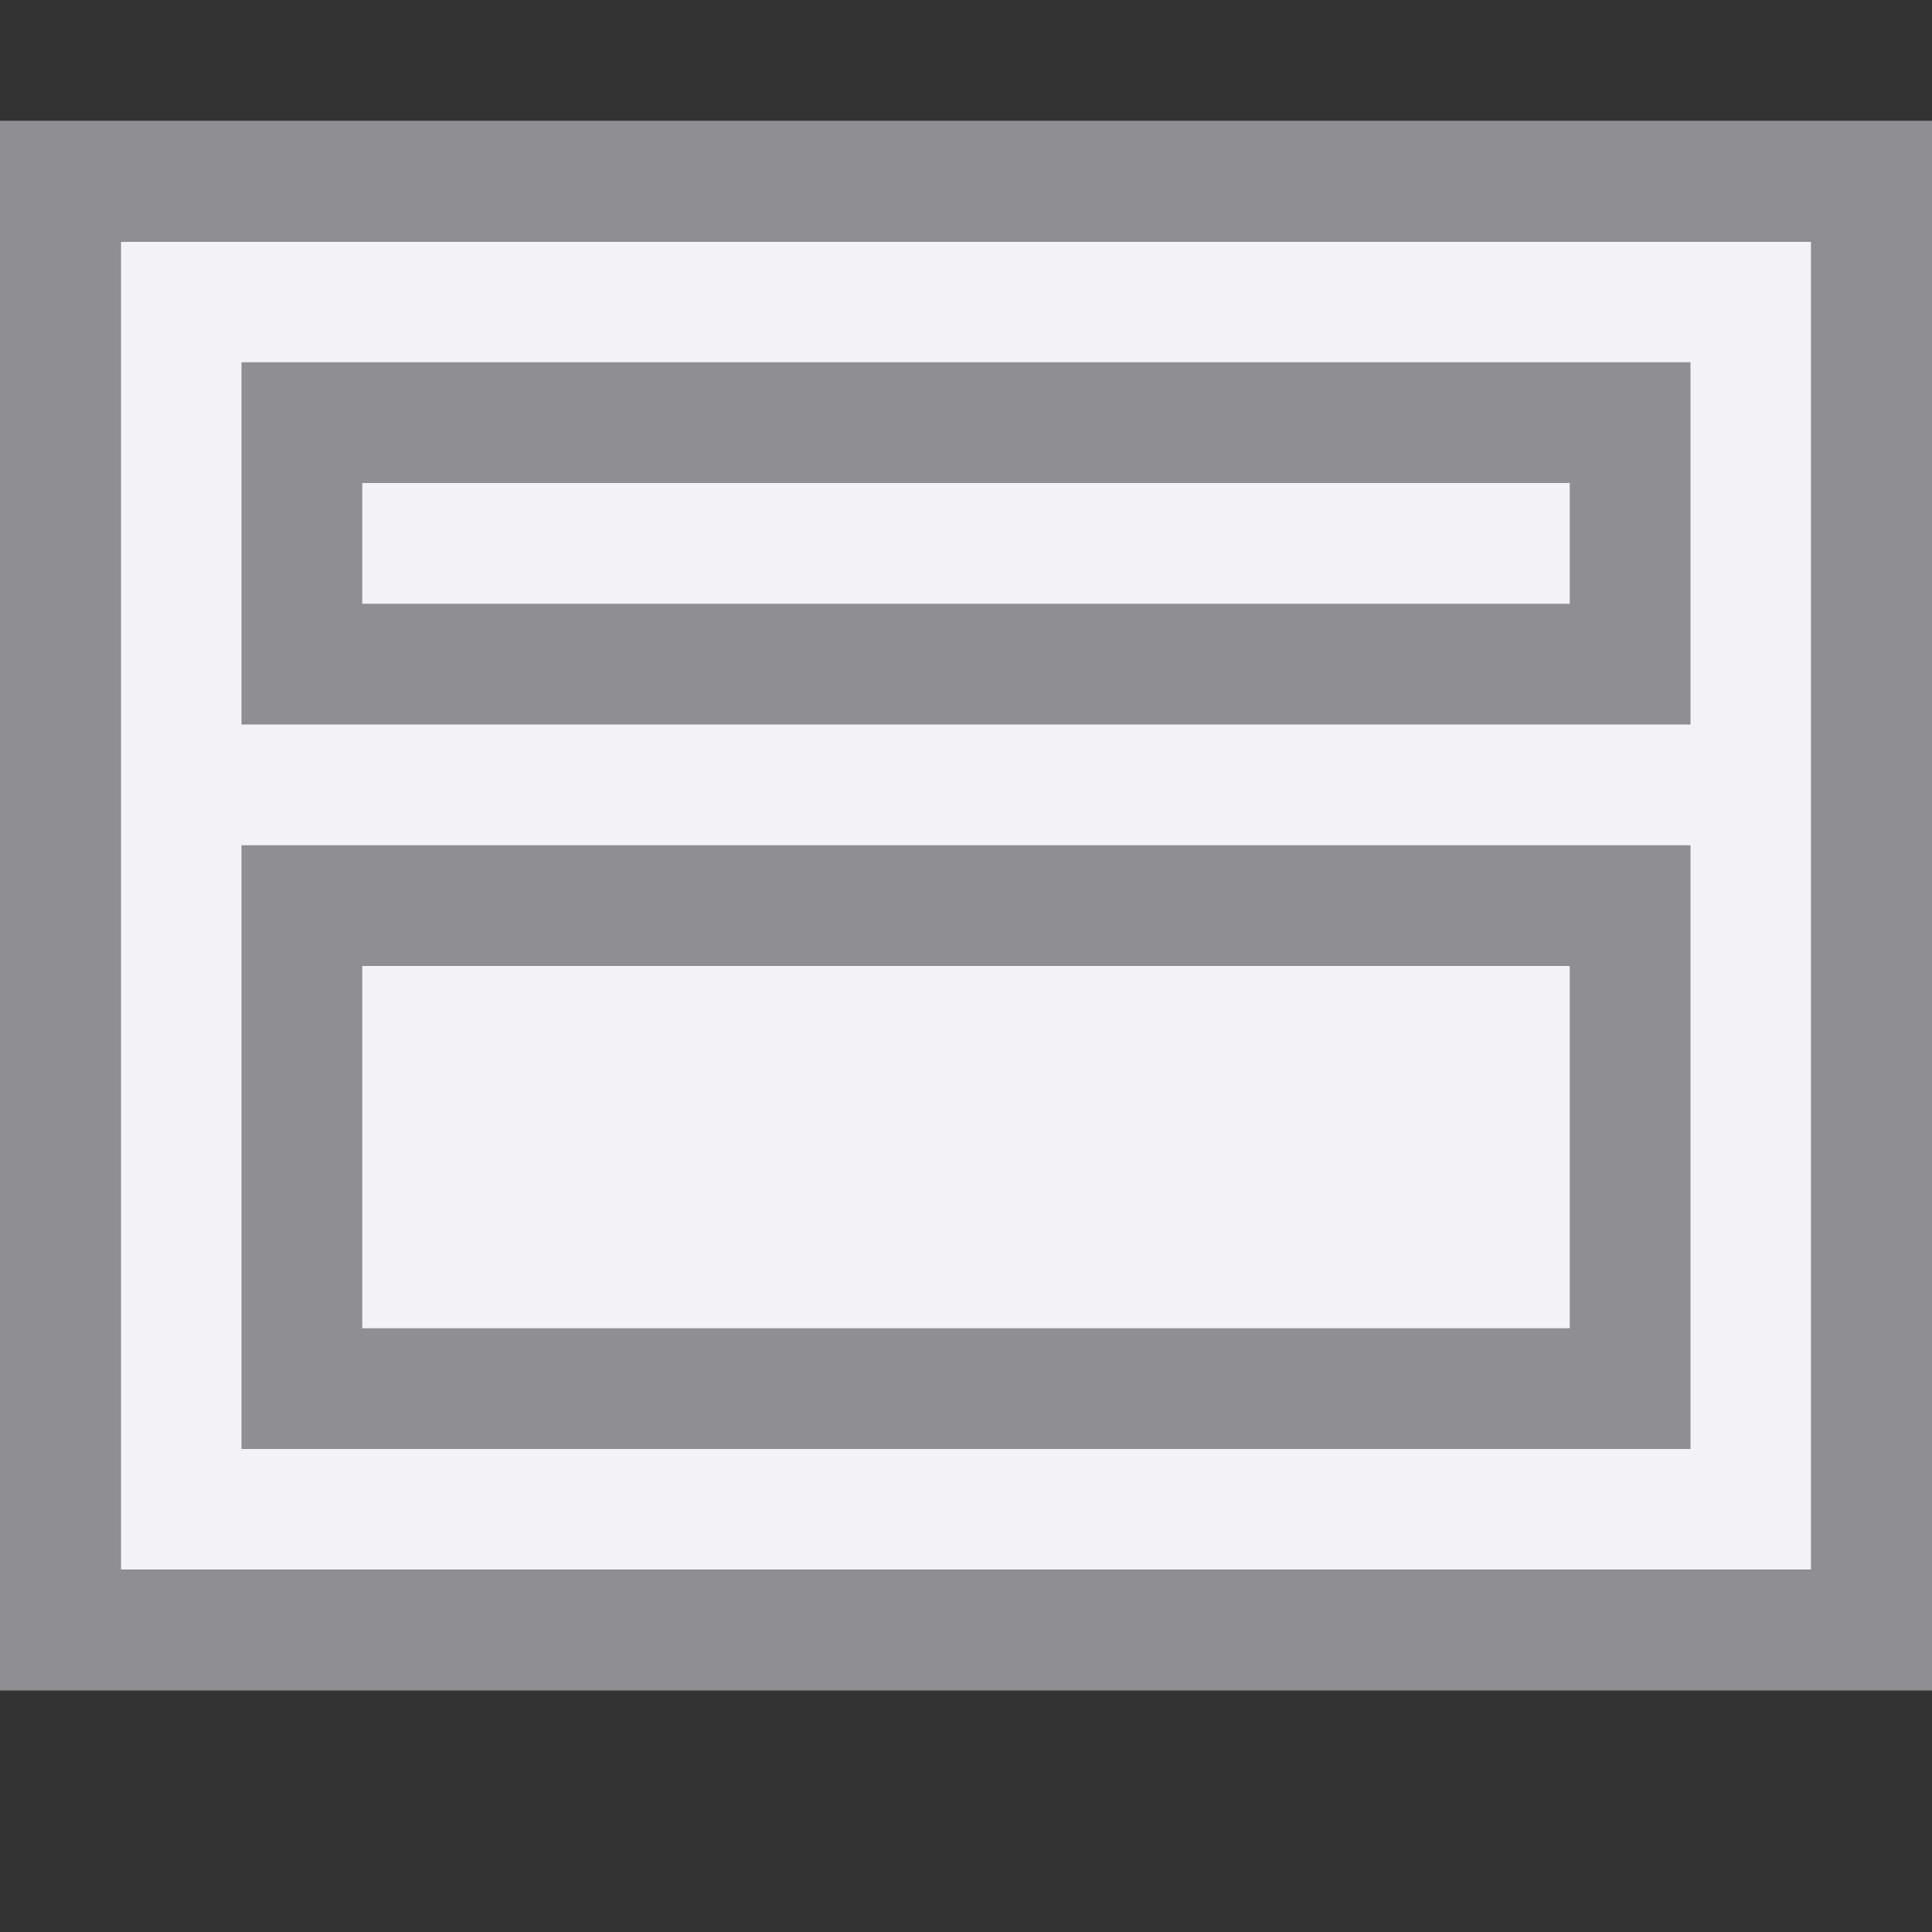
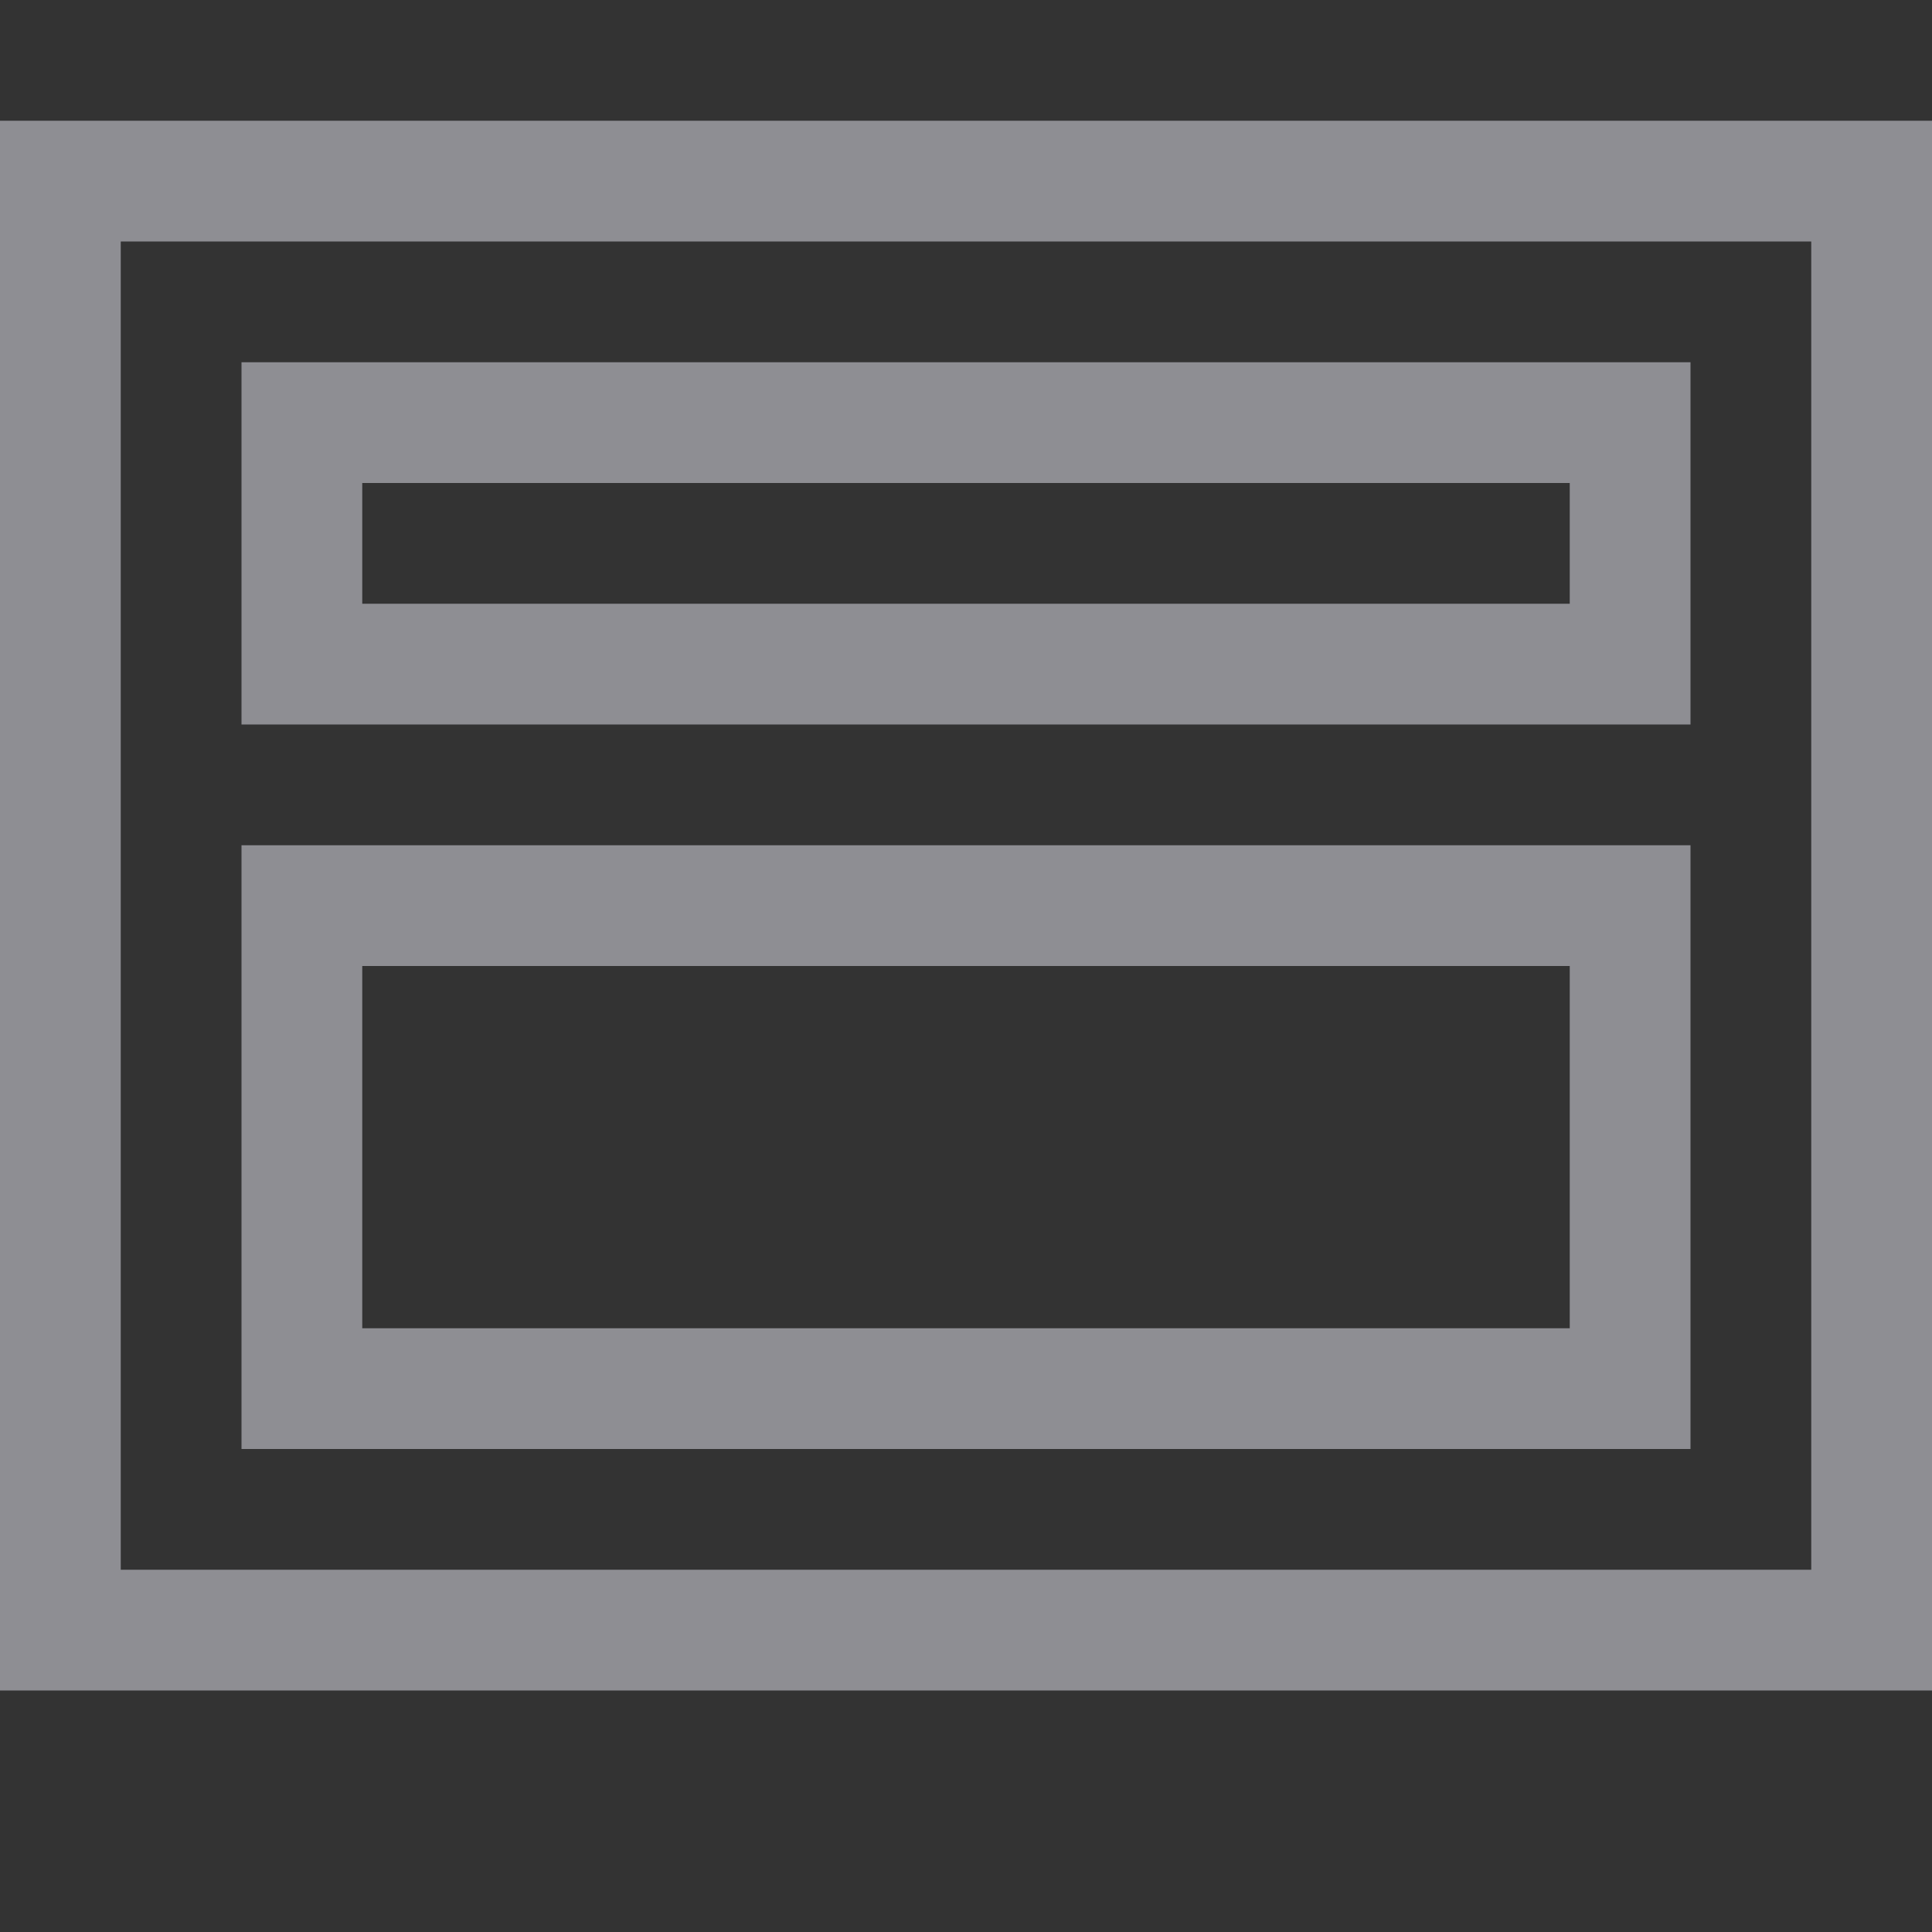
<svg xmlns="http://www.w3.org/2000/svg" xmlns:ns1="http://sodipodi.sourceforge.net/DTD/sodipodi-0.dtd" xmlns:ns2="http://www.inkscape.org/namespaces/inkscape" viewBox="0 0 16 16" version="1.1" id="svg14" ns1:docname="sc_normalmultipanegui.svg" ns2:version="1.2.2 (1:1.2.2+202212051552+b0a8486541)">
  <rect x="0" y="0" width="16" height="16" fill="#333333" stroke="none" />
  <defs id="defs18" />
  <ns1:namedview id="namedview16" pagecolor="#f2f2f7fff" bordercolor="#111111" borderopacity="1" ns2:showpageshadow="0" ns2:pageopacity="0" ns2:pagecheckerboard="1" ns2:deskcolor="#d1d1d1" showgrid="false" ns2:zoom="46.4375" ns2:cx="7.0847914" ns2:cy="7.9892328" ns2:window-width="1920" ns2:window-height="1010" ns2:window-x="0" ns2:window-y="0" ns2:window-maximized="1" ns2:current-layer="svg14" />
-   <path d="m1 2h14v11h-14z" fill="#f2f2f7" id="path2" style="fill:#f2f2f7fff;fill-opacity:1" />
  <g fill="#8e8e93" id="g12">
    <path d="m0 1v3.443 3.27 6.287h6.463 6.025 3.512v-3.443-3.27-6.287h-6.463-6.025zm1 1h1.52 6.771 5.709v4.32 5.205 1.475h-1.52-6.771-5.709v-4.32-5.205z" id="path4" />
    <g transform="matrix(.5 0 0 .5 -.5 7.5)" id="g10">
      <path d="m29-1h-24v1 8 1h24v-1-8zm-2 2v6h-20v-6z" id="path6" />
      <path d="m29-9h-24v1 4 1h24v-1-4zm-2 2v2h-20v-2z" id="path8" />
    </g>
  </g>
</svg>